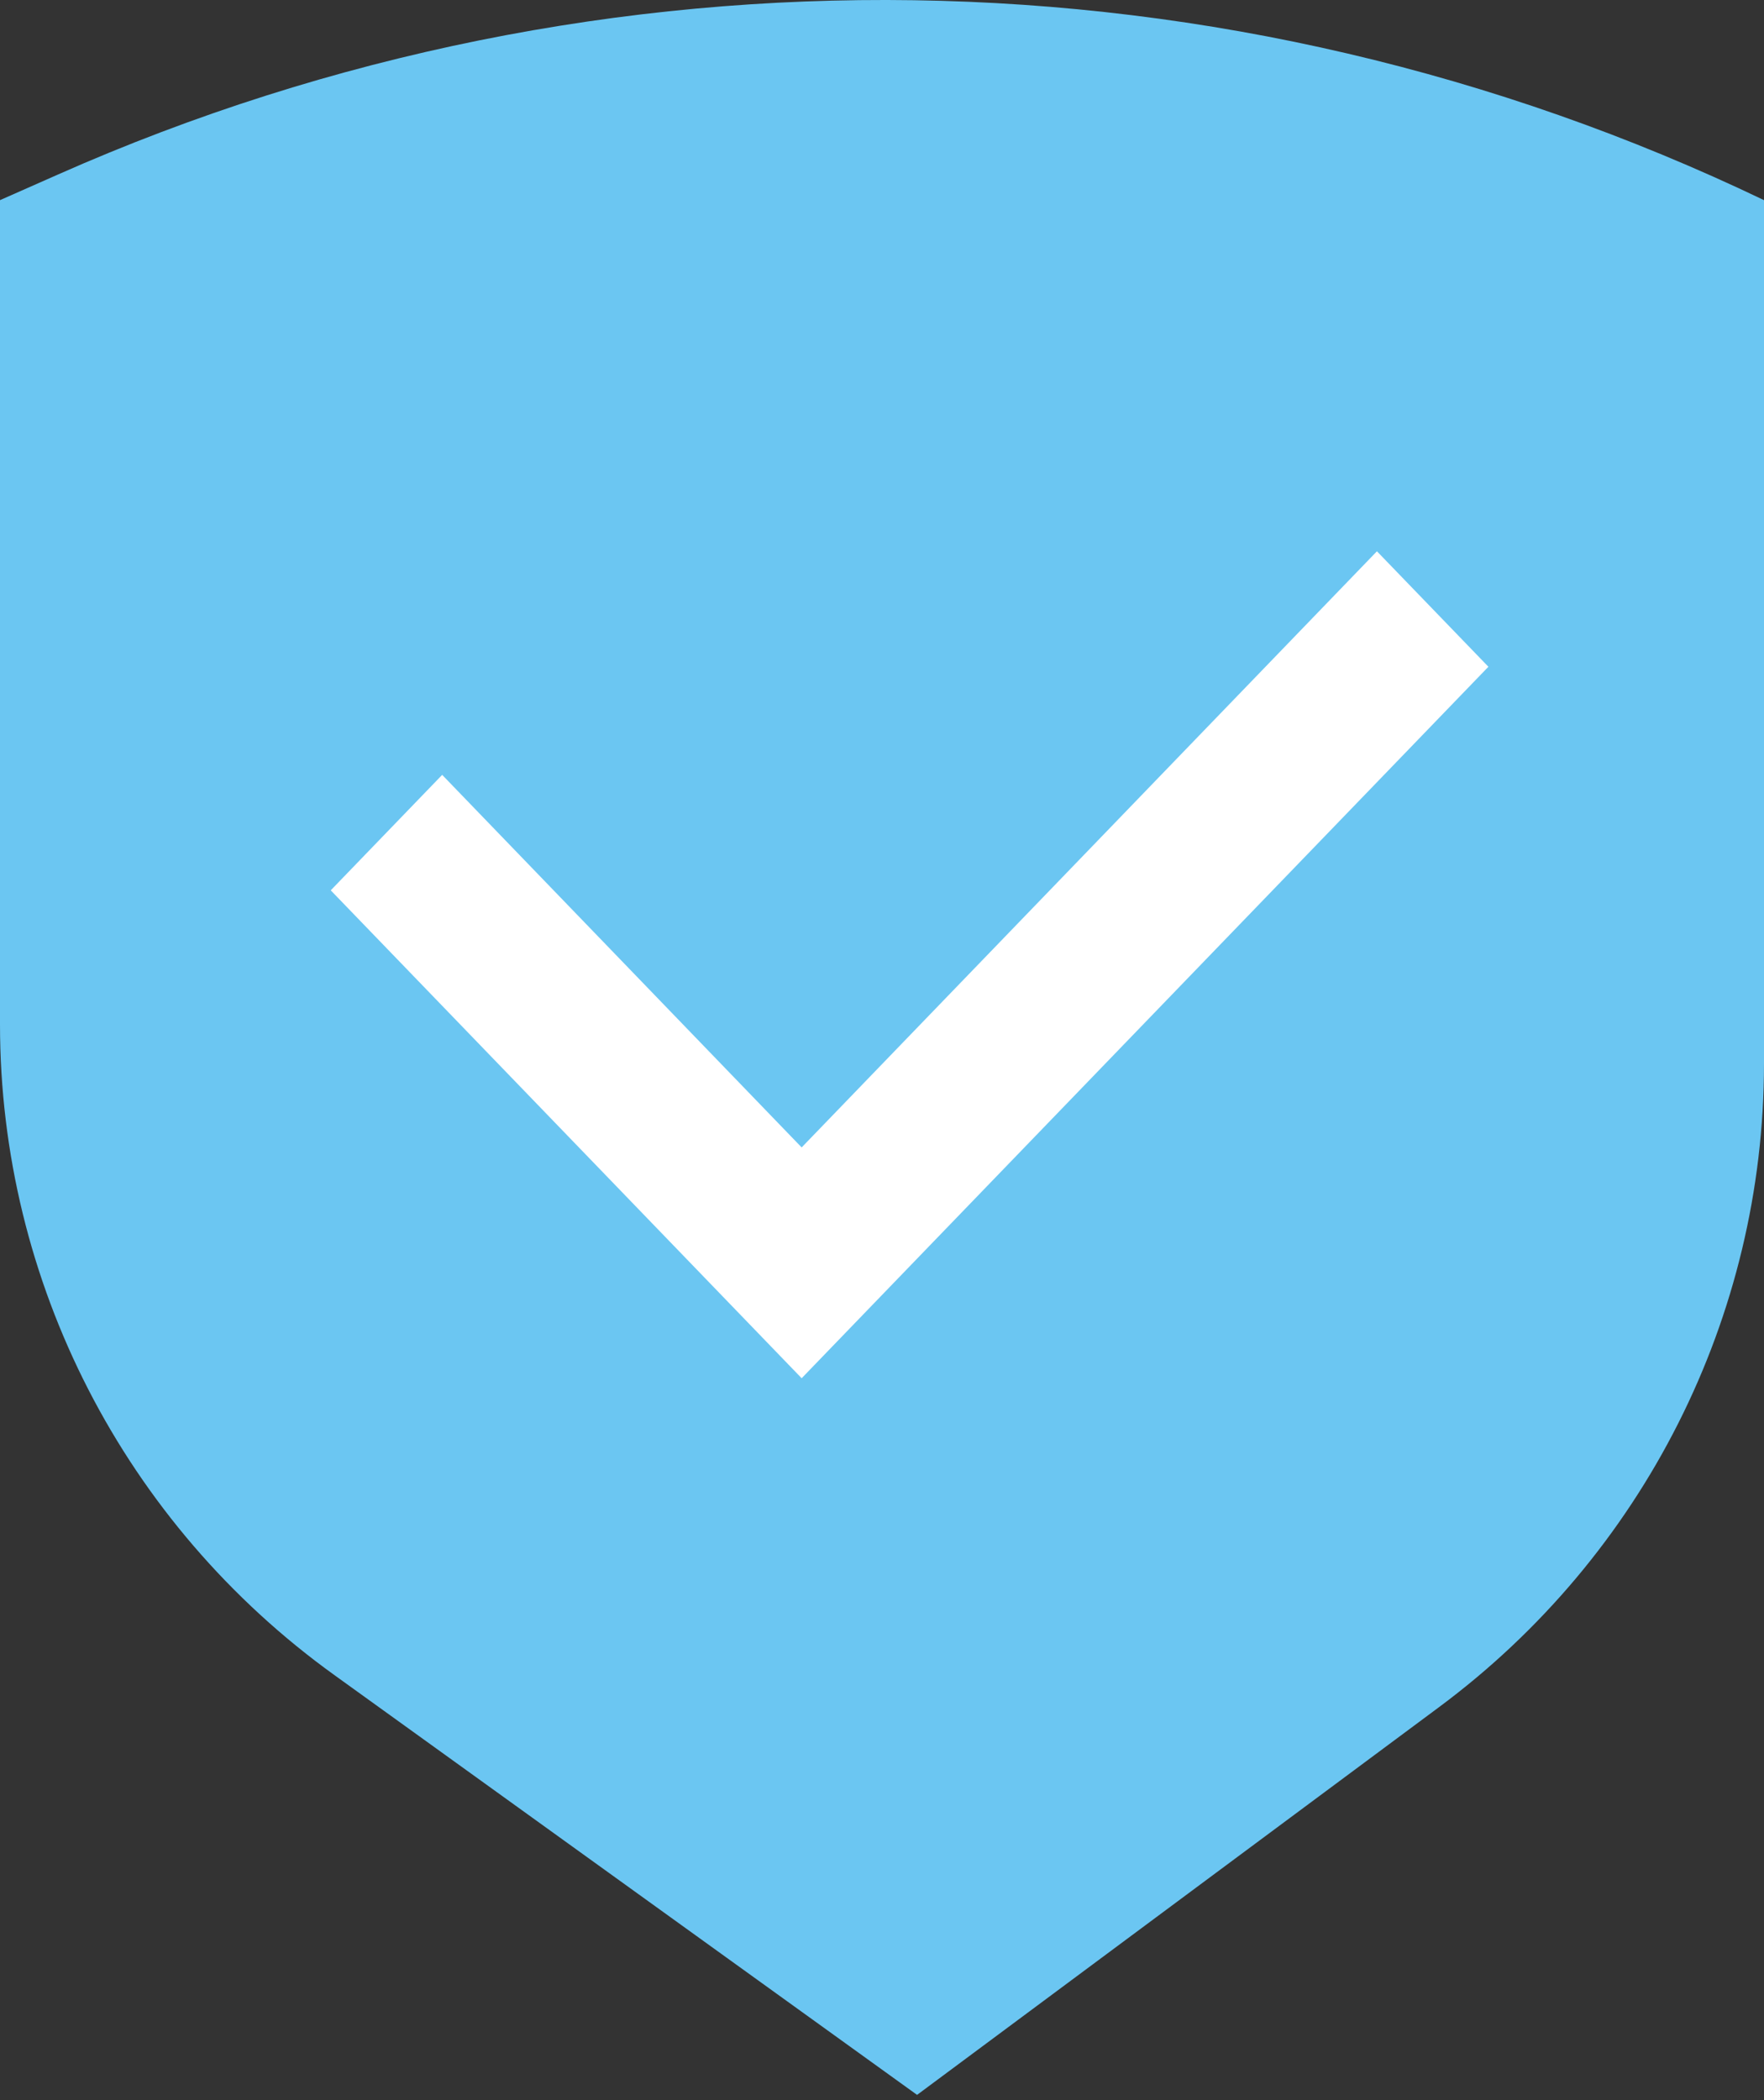
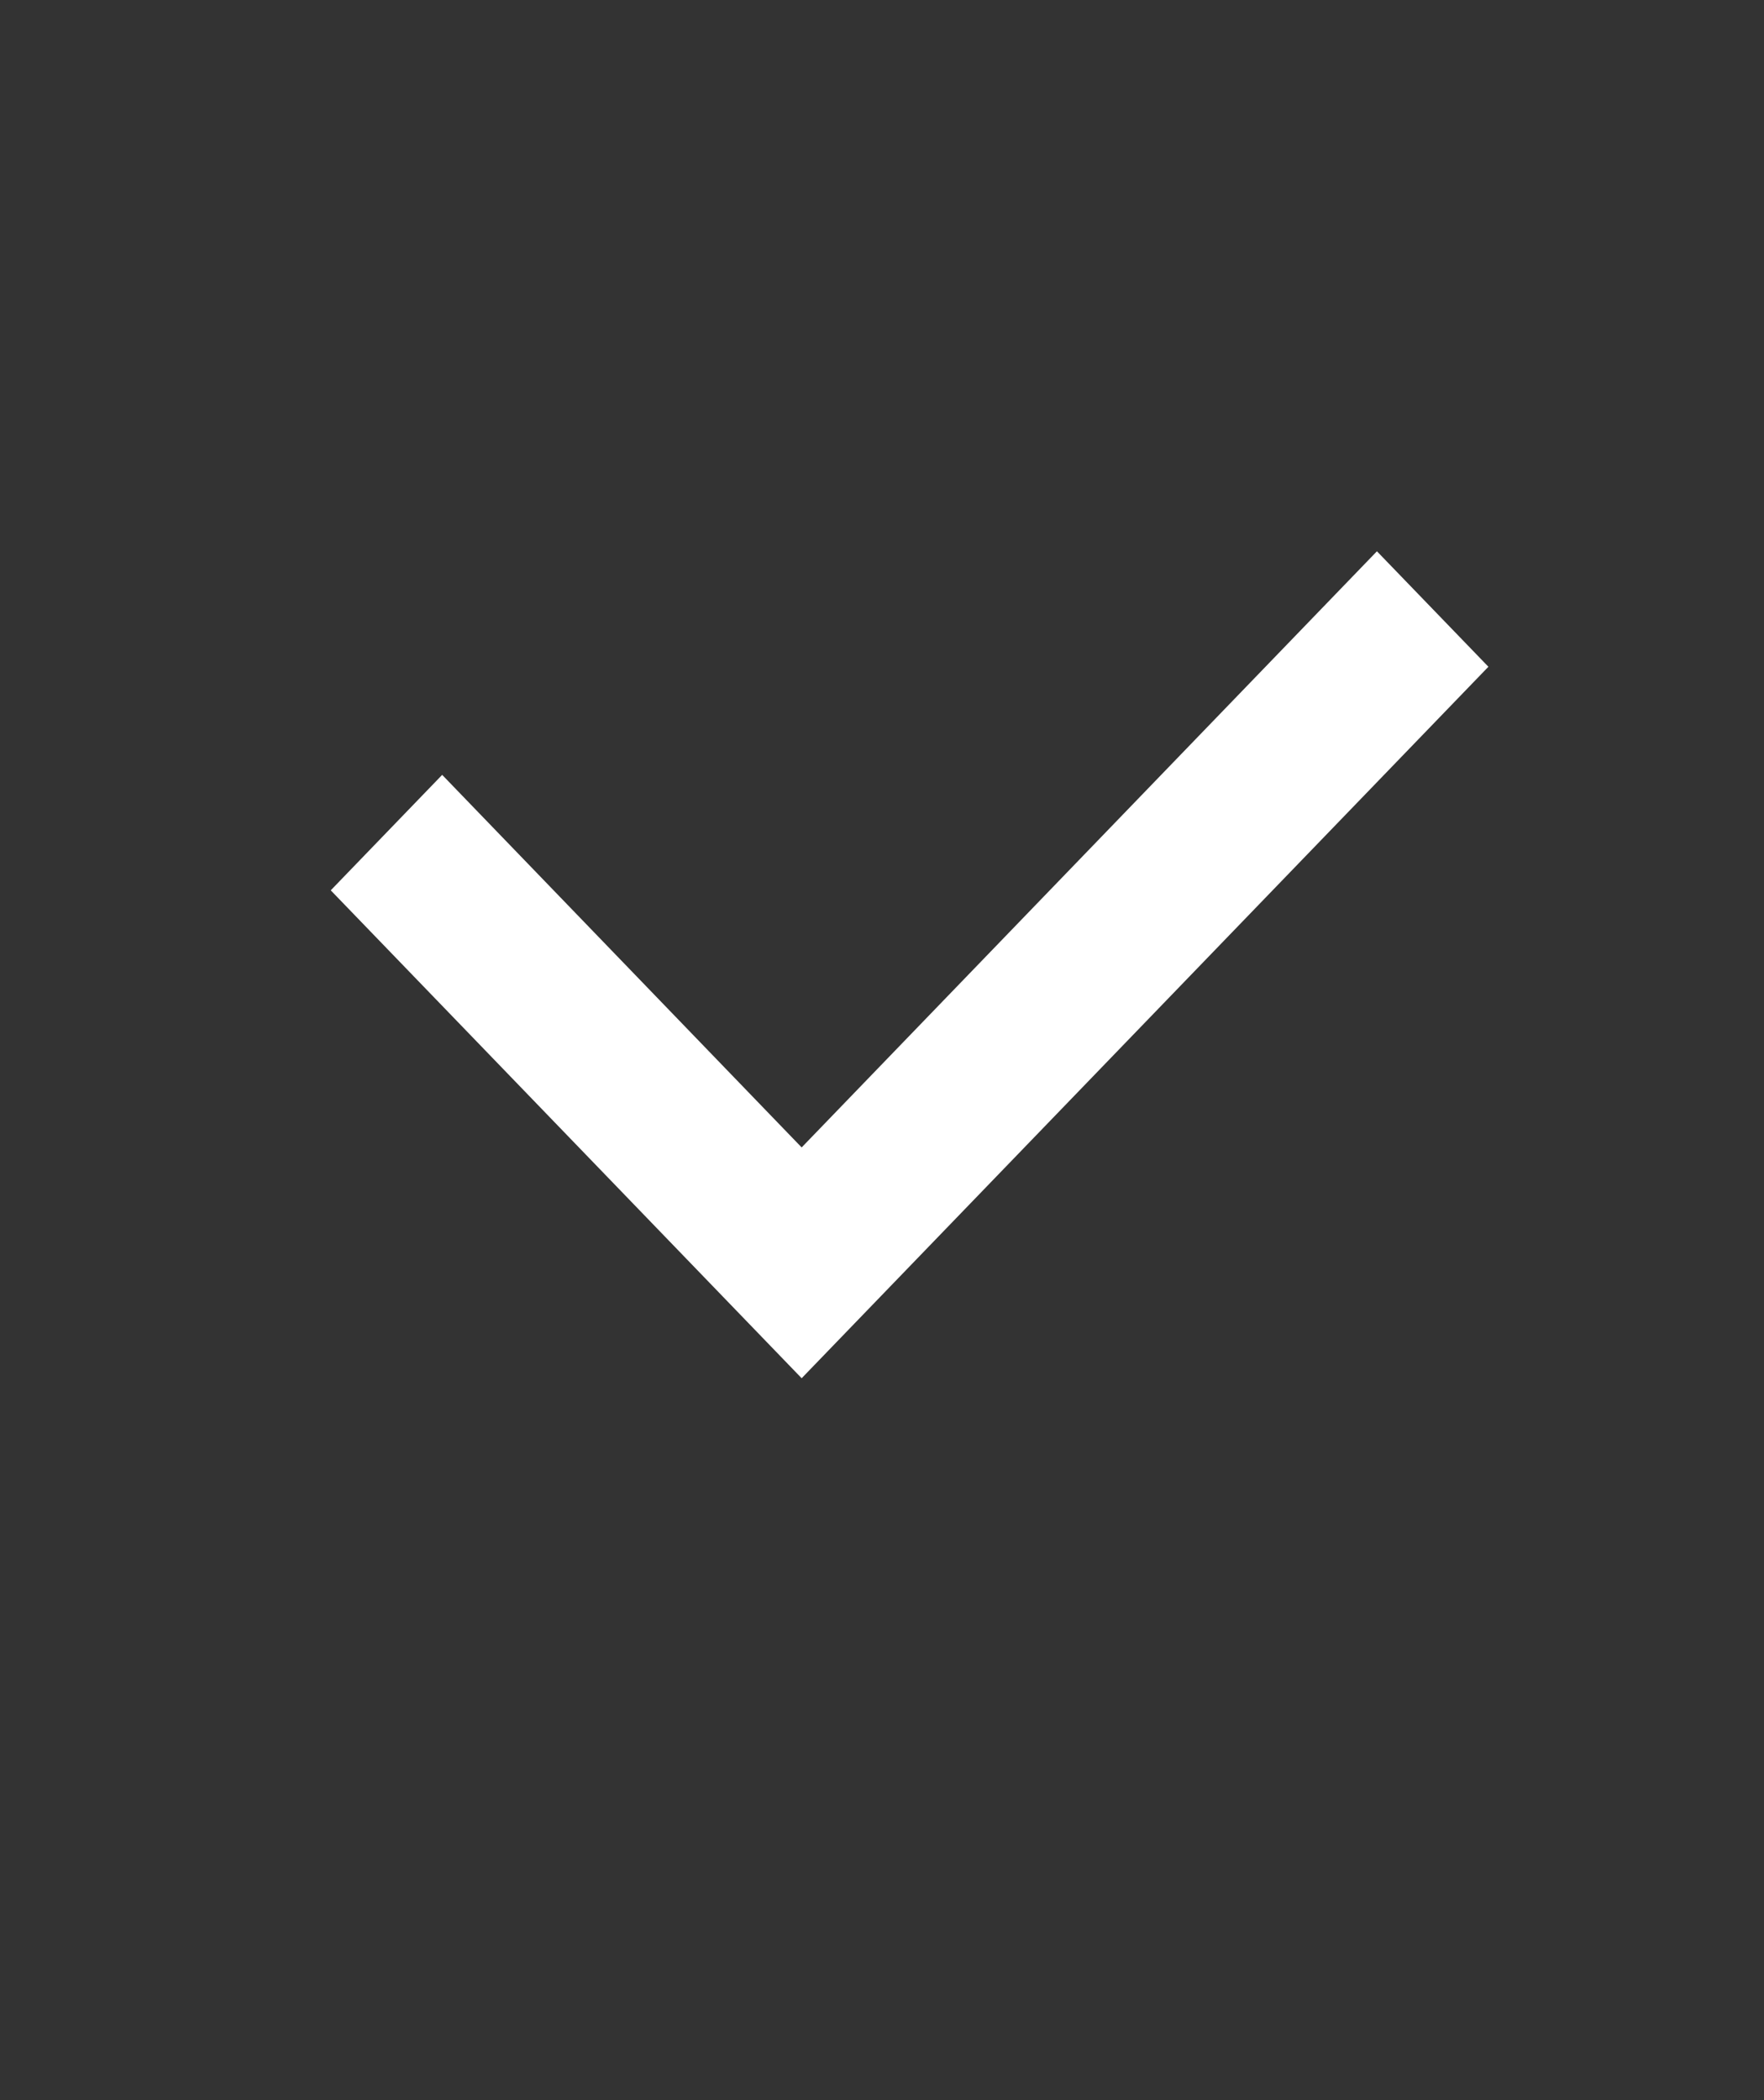
<svg xmlns="http://www.w3.org/2000/svg" width="42" height="50" viewBox="0 0 42 50" fill="none">
  <rect x="0" y="0" width="42" height="50" fill="#333333" stroke="none" />
  <g id="Group 2">
-     <path id="Vector" d="M0 4.765L1.387 4.152C14.352 -1.591 29.218 -1.367 42 4.765V25.318C42 31.35 39.133 37.029 34.262 40.644L21.835 49.875L7.965 39.883C2.96 36.282 0 30.521 0 24.389V4.765Z" fill="#6BC6F2" />
    <path id="Vector_2" d="M19.087 32.813L7.875 21.197L10.528 18.448L19.087 27.318L32.784 13.125L35.438 15.874L19.087 32.813Z" fill="white" />
  </g>
</svg>